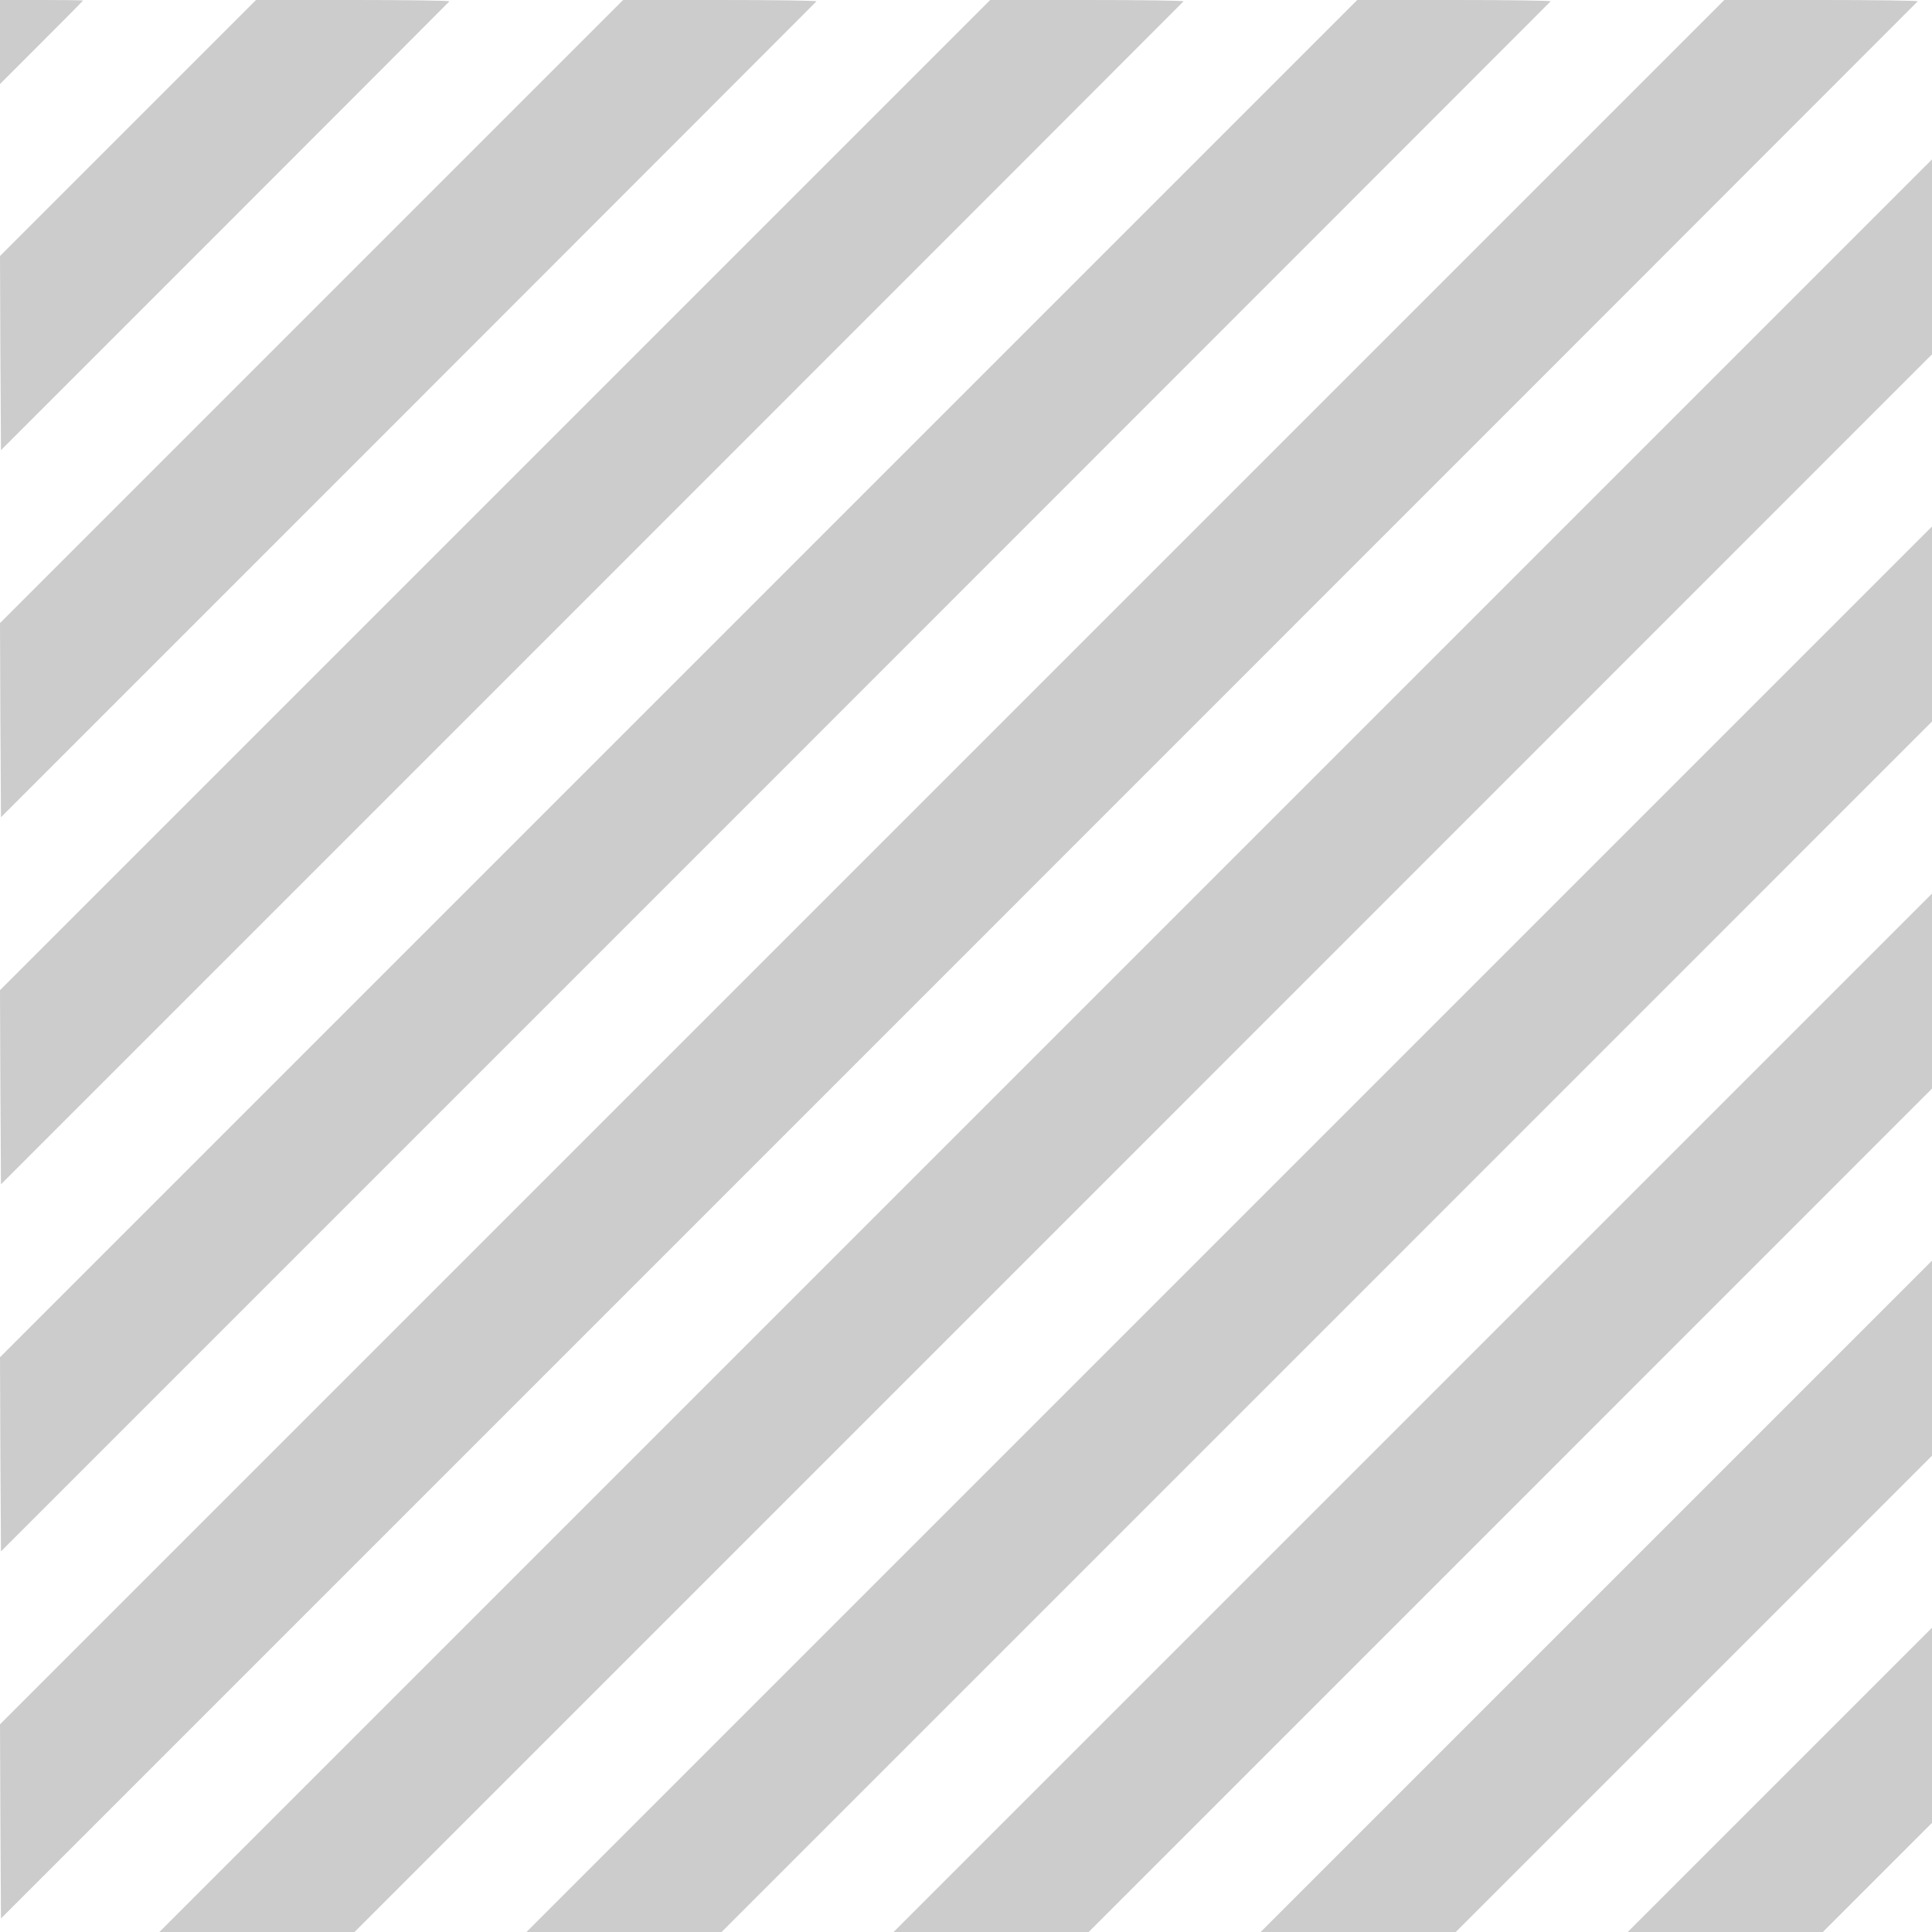
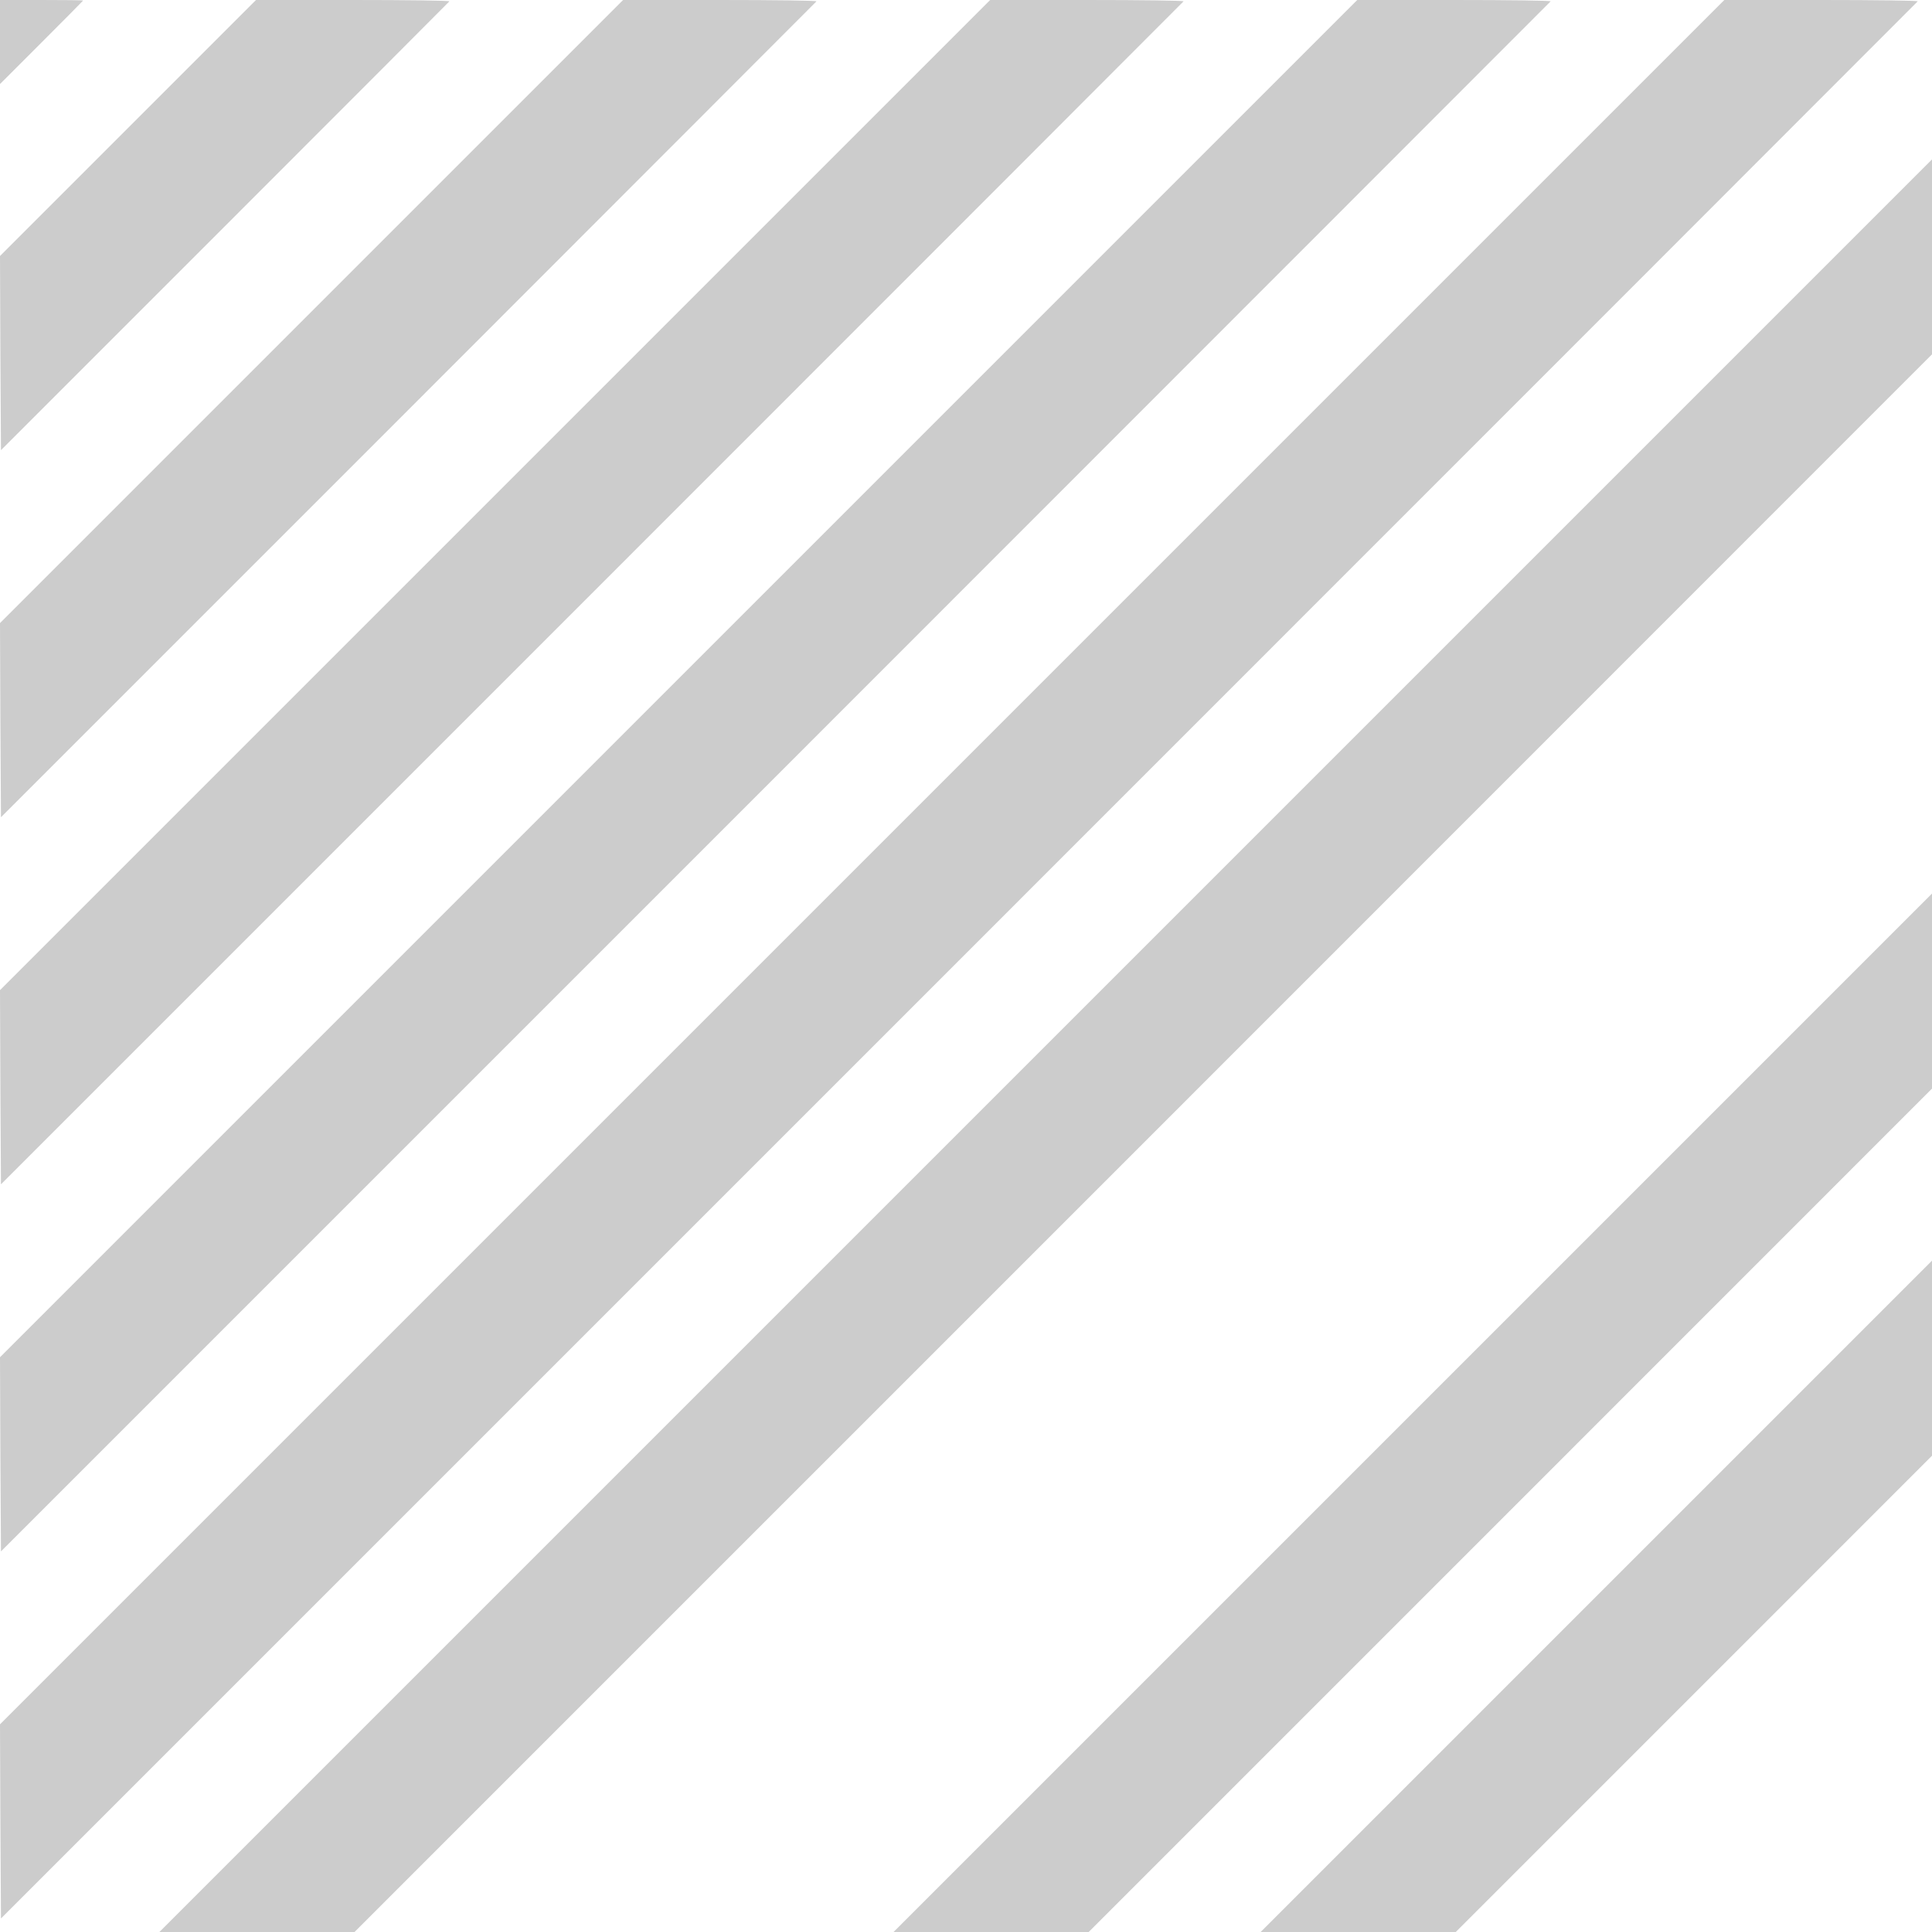
<svg xmlns="http://www.w3.org/2000/svg" width="1000" height="1000" viewBox="0 0 1000 1000">
  <path fill-rule="nonzero" fill="rgba(0%, 0%, 0%, 0.2)" fill-opacity="1" d="M 0 21.699 L 0 43.5 L 21.5 22 C 33.301 10.199 43 0.398 43 0.301 C 43 0.102 33.301 0 21.5 0 L 0 0 Z M 0 21.699 " />
  <path fill-rule="nonzero" fill="rgba(0%, 0%, 0%, 0.2)" fill-opacity="1" d="M 66.199 66.301 L 0 132.5 L 0.199 182.801 L 0.5 233 L 116.199 117.301 C 179.898 53.602 232.199 1.199 232.602 0.699 C 233 0.301 210.602 0 182.898 0 L 132.5 0 Z M 66.199 66.301 " />
  <path fill-rule="nonzero" fill="rgba(0%, 0%, 0%, 0.2)" fill-opacity="1" d="M 161.199 161.301 L 0 322.5 L 0.199 372.801 L 0.5 423 L 211.199 212.301 C 327.102 96.301 422.199 1.199 422.602 0.699 C 423 0.301 400.602 0 372.898 0 L 322.5 0 Z M 161.199 161.301 " />
  <path fill-rule="nonzero" fill="rgba(0%, 0%, 0%, 0.2)" fill-opacity="1" d="M 256.199 256.301 L 0 512.5 L 0.199 562.801 L 0.5 613 L 306.199 307.301 C 474.398 139.102 612.199 1.199 612.602 0.699 C 613 0.301 590.602 0 562.898 0 L 512.5 0 Z M 256.199 256.301 " />
  <path fill-rule="nonzero" fill="rgba(0%, 0%, 0%, 0.2)" fill-opacity="1" d="M 351.199 351.301 L 0 702.5 L 0.199 752.801 L 0.5 803 L 401.199 402.301 C 621.602 181.801 802.199 1.199 802.602 0.699 C 803 0.301 780.602 0 752.898 0 L 702.5 0 Z M 351.199 351.301 " />
  <path fill-rule="nonzero" fill="rgba(0%, 0%, 0%, 0.2)" fill-opacity="1" d="M 446.199 446.301 L 0 892.5 L 0.199 942.801 L 0.5 993 L 496.199 497.301 C 768.898 224.602 992.199 1.199 992.602 0.699 C 993 0.301 970.602 0 942.898 0 L 892.5 0 Z M 446.199 446.301 " />
  <path fill-rule="nonzero" fill="rgba(0%, 0%, 0%, 0.2)" fill-opacity="1" d="M 541.199 541.301 L 0 1082.5 L 0.199 1132.801 L 0.5 1183 L 591.199 592.301 C 916.102 267.301 1182.199 1.199 1182.602 0.699 C 1183 0.301 1160.602 0 1132.898 0 L 1082.5 0 Z M 541.199 541.301 " />
-   <path fill-rule="nonzero" fill="rgba(0%, 0%, 0%, 0.2)" fill-opacity="1" d="M 636.199 636.301 L 0 1272.5 L 0.199 1322.801 L 0.5 1373 L 686.199 687.301 C 1063.398 310.102 1372.199 1.199 1372.602 0.699 C 1373 0.301 1350.602 0 1322.898 0 L 1272.5 0 Z M 636.199 636.301 " />
  <path fill-rule="nonzero" fill="rgba(0%, 0%, 0%, 0.2)" fill-opacity="1" d="M 731.199 731.301 L 0 1462.5 L 0.199 1512.801 L 0.5 1563 L 781.199 782.301 C 1210.602 352.801 1562.199 1.199 1562.602 0.699 C 1563 0.301 1540.602 0 1512.898 0 L 1462.5 0 Z M 731.199 731.301 " />
  <path fill-rule="nonzero" fill="rgba(0%, 0%, 0%, 0.2)" fill-opacity="1" d="M 826.199 826.301 L 0 1652.5 L 0.199 1702.801 L 0.5 1753 L 876.199 877.301 C 1357.898 395.602 1752.199 1.199 1752.602 0.699 C 1753 0.301 1730.602 0 1702.898 0 L 1652.5 0 Z M 826.199 826.301 " />
-   <path fill-rule="nonzero" fill="rgba(0%, 0%, 0%, 0.2)" fill-opacity="1" d="M 921.199 921.301 L 0 1842.5 L 0.199 1892.801 L 0.5 1943 L 971.199 972.301 C 1505.102 438.301 1942.199 1.199 1942.602 0.699 C 1943 0.301 1920.602 0 1892.898 0 L 1842.5 0 Z M 921.199 921.301 " />
  <path fill-rule="nonzero" fill="rgba(0%, 0%, 0%, 0.2)" fill-opacity="1" d="M 1016.199 1016.301 L 0 2032.5 L 0.199 2082.801 L 0.5 2133 L 1066.199 1067.301 C 1652.398 481.102 2132.199 1.199 2132.602 0.699 C 2133 0.301 2110.602 0 2082.898 0 L 2032.5 0 Z M 1016.199 1016.301 " />
  <path fill-rule="nonzero" fill="rgba(0%, 0%, 0%, 0.2)" fill-opacity="1" d="M 1111.199 1111.301 L 0 2222.5 L 0.199 2272.801 L 0.5 2323 L 1161.199 1162.301 C 1799.602 523.801 2322.199 1.199 2322.602 0.699 C 2323 0.301 2300.602 0 2272.898 0 L 2222.5 0 Z M 1111.199 1111.301 " />
  <path fill-rule="nonzero" fill="rgba(0%, 0%, 0%, 0.2)" fill-opacity="1" d="M 1206.199 1206.301 L 0 2412.5 L 0.199 2462.801 L 0.5 2513 L 1256.199 1257.301 C 1946.898 566.602 2512.199 1.199 2512.602 0.699 C 2513 0.301 2490.602 0 2462.898 0 L 2412.5 0 Z M 1206.199 1206.301 " />
  <path fill-rule="nonzero" fill="rgba(0%, 0%, 0%, 0.2)" fill-opacity="1" d="M 1301.199 1301.301 L 0 2602.5 L 0.199 2652.801 L 0.5 2703 L 1351.199 1352.301 C 2094.102 609.301 2702.199 1.199 2702.602 0.699 C 2703 0.301 2680.602 0 2652.898 0 L 2602.5 0 Z M 1301.199 1301.301 " />
  <path fill-rule="nonzero" fill="rgba(0%, 0%, 0%, 0.2)" fill-opacity="1" d="M 1396.199 1396.301 L 0 2792.5 L 0.199 2842.801 L 0.5 2893 L 1446.199 1447.301 C 2241.398 652.102 2892.199 1.199 2892.602 0.699 C 2893 0.301 2870.602 0 2842.898 0 L 2792.5 0 Z M 1396.199 1396.301 " />
  <path fill-rule="nonzero" fill="rgba(0%, 0%, 0%, 0.2)" fill-opacity="1" d="M 1491.199 1491.301 L 0 2982.5 L 0.199 3032.801 L 0.5 3083 L 1541.199 1542.301 C 2388.602 694.801 3082.199 1.199 3082.602 0.699 C 3083 0.301 3060.602 0 3032.898 0 L 2982.5 0 Z M 1491.199 1491.301 " />
  <path fill-rule="nonzero" fill="rgba(0%, 0%, 0%, 0.2)" fill-opacity="1" d="M 1586.199 1586.301 L 0 3172.5 L 0.199 3222.801 L 0.5 3273 L 1636.199 1637.301 C 2535.898 737.602 3272.199 1.199 3272.602 0.699 C 3273 0.301 3250.602 0 3222.898 0 L 3172.5 0 Z M 1586.199 1586.301 " />
  <path fill-rule="nonzero" fill="rgba(0%, 0%, 0%, 0.2)" fill-opacity="1" d="M 1681.199 1681.301 L 0 3362.5 L 0.199 3412.801 L 0.5 3463 L 1731.199 1732.301 C 2683.102 780.301 3462.199 1.199 3462.602 0.699 C 3463 0.301 3440.602 0 3412.898 0 L 3362.5 0 Z M 1681.199 1681.301 " />
  <path fill-rule="nonzero" fill="rgba(0%, 0%, 0%, 0.2)" fill-opacity="1" d="M 1786.5 1766 L 20.5 3532 L 121.5 3532 L 1887 1766.5 C 2858 795.398 3652.699 0.699 3652.898 0.5 C 3653.102 0.199 3630.602 0 3602.898 0 L 3552.5 0 Z M 1786.5 1766 " />
  <path fill-rule="nonzero" fill="rgba(0%, 0%, 0%, 0.2)" fill-opacity="1" d="M 1976.5 1766 L 210.5 3532 L 311.5 3532 L 2077 1766.5 C 3048 795.398 3842.699 0.699 3842.898 0.5 C 3843.102 0.199 3820.602 0 3792.898 0 L 3742.5 0 Z M 1976.5 1766 " />
-   <path fill-rule="nonzero" fill="rgba(0%, 0%, 0%, 0.2)" fill-opacity="1" d="M 2166.5 1766 L 400.5 3532 L 501.5 3532 L 2267 1766.5 C 3238 795.398 4032.699 0.699 4032.898 0.5 C 4033.102 0.199 4010.602 0 3982.898 0 L 3932.5 0 Z M 2166.5 1766 " />
  <path fill-rule="nonzero" fill="rgba(0%, 0%, 0%, 0.2)" fill-opacity="1" d="M 2356.5 1766 L 590.5 3532 L 691.5 3532 L 2457 1766.5 C 3428 795.398 4222.699 0.699 4222.898 0.5 C 4223.102 0.199 4200.602 0 4172.898 0 L 4122.5 0 Z M 2356.5 1766 " />
  <path fill-rule="nonzero" fill="rgba(0%, 0%, 0%, 0.2)" fill-opacity="1" d="M 2546.5 1766 L 780.5 3532 L 881.5 3532 L 2647 1766.5 C 3618 795.398 4412.699 0.699 4412.898 0.5 C 4413.102 0.199 4390.602 0 4362.898 0 L 4312.5 0 Z M 2546.5 1766 " />
  <path fill-rule="nonzero" fill="rgba(0%, 0%, 0%, 0.2)" fill-opacity="1" d="M 2736.5 1766 L 970.5 3532 L 1071.5 3532 L 2837 1766.5 C 3808 795.398 4602.699 0.699 4602.898 0.5 C 4603.102 0.199 4580.602 0 4552.898 0 L 4502.5 0 Z M 2736.5 1766 " />
  <path fill-rule="nonzero" fill="rgba(0%, 0%, 0%, 0.2)" fill-opacity="1" d="M 2926.5 1766 L 1160.5 3532 L 1261.5 3532 L 3027 1766.5 C 3998 795.398 4792.699 0.699 4792.898 0.5 C 4793.102 0.199 4770.602 0 4742.898 0 L 4692.5 0 Z M 2926.5 1766 " />
  <path fill-rule="nonzero" fill="rgba(0%, 0%, 0%, 0.2)" fill-opacity="1" d="M 3116.5 1766 L 1350.5 3532 L 1451.5 3532 L 3217 1766.5 C 4188 795.398 4982.699 0.699 4982.898 0.5 C 4983.102 0.199 4960.602 0 4932.898 0 L 4882.5 0 Z M 3116.5 1766 " />
  <path fill-rule="nonzero" fill="rgba(0%, 0%, 0%, 0.2)" fill-opacity="1" d="M 3306.5 1766 L 1540.5 3532 L 1641.5 3532 L 3407 1766.5 C 4378 795.398 5172.699 0.699 5172.898 0.5 C 5173.102 0.199 5150.602 0 5122.898 0 L 5072.5 0 Z M 3306.5 1766 " />
  <path fill-rule="nonzero" fill="rgba(0%, 0%, 0%, 0.2)" fill-opacity="1" d="M 3496.5 1766 L 1730.5 3532 L 1831.5 3532 L 5298.5 65 L 5298.801 32.5 L 5299 0 L 5262.5 0 Z M 3496.5 1766 " />
  <path fill-rule="nonzero" fill="rgba(0%, 0%, 0%, 0.2)" fill-opacity="1" d="M 3609.5 1843 L 1920.5 3532 L 2021.5 3532 L 5298.5 255 L 5298.801 229.398 C 5298.898 215.398 5298.898 192.602 5298.801 178.898 L 5298.5 154 Z M 3609.5 1843 " />
  <path fill-rule="nonzero" fill="rgba(0%, 0%, 0%, 0.2)" fill-opacity="1" d="M 3704.5 1938 L 2110.5 3532 L 2211.5 3532 L 5298.5 445 L 5298.801 419.398 C 5298.898 405.398 5298.898 382.602 5298.801 368.898 L 5298.5 344 Z M 3704.5 1938 " />
  <path fill-rule="nonzero" fill="rgba(0%, 0%, 0%, 0.2)" fill-opacity="1" d="M 3799.5 2033 L 2300.5 3532 L 2401.5 3532 L 5298.5 635 L 5298.801 609.398 C 5298.898 595.398 5298.898 572.602 5298.801 558.898 L 5298.5 534 Z M 3799.5 2033 " />
  <path fill-rule="nonzero" fill="rgba(0%, 0%, 0%, 0.2)" fill-opacity="1" d="M 3894.5 2128 L 2490.5 3532 L 2591.5 3532 L 5298.5 825 L 5298.801 799.398 C 5298.898 785.398 5298.898 762.602 5298.801 748.898 L 5298.5 724 Z M 3894.5 2128 " />
  <path fill-rule="nonzero" fill="rgba(0%, 0%, 0%, 0.2)" fill-opacity="1" d="M 3989.5 2223 L 2680.5 3532 L 2781.5 3532 L 5298.5 1015 L 5298.801 989.398 C 5298.898 975.398 5298.898 952.602 5298.801 938.898 L 5298.5 914 Z M 3989.5 2223 " />
  <path fill-rule="nonzero" fill="rgba(0%, 0%, 0%, 0.2)" fill-opacity="1" d="M 4084.5 2318 L 2870.5 3532 L 2971.5 3532 L 5298.5 1205 L 5298.801 1179.398 C 5298.898 1165.398 5298.898 1142.602 5298.801 1128.898 L 5298.5 1104 Z M 4084.5 2318 " />
-   <path fill-rule="nonzero" fill="rgba(0%, 0%, 0%, 0.2)" fill-opacity="1" d="M 4179.5 2413 L 3060.5 3532 L 3161.5 3532 L 5298.5 1395 L 5298.801 1369.398 C 5298.898 1355.398 5298.898 1332.602 5298.801 1318.898 L 5298.5 1294 Z M 4179.5 2413 " />
  <path fill-rule="nonzero" fill="rgba(0%, 0%, 0%, 0.2)" fill-opacity="1" d="M 4274.5 2508 L 3250.5 3532 L 3351.5 3532 L 5298.5 1585 L 5298.801 1559.398 C 5298.898 1545.398 5298.898 1522.602 5298.801 1508.898 L 5298.5 1484 Z M 4274.5 2508 " />
  <path fill-rule="nonzero" fill="rgba(0%, 0%, 0%, 0.2)" fill-opacity="1" d="M 4369.5 2603 L 3440.5 3532 L 3541.5 3532 L 5298.5 1775 L 5298.801 1749.398 C 5298.898 1735.398 5298.898 1712.602 5298.801 1698.898 L 5298.5 1674 Z M 4369.5 2603 " />
  <path fill-rule="nonzero" fill="rgba(0%, 0%, 0%, 0.2)" fill-opacity="1" d="M 4464.5 2698 L 3630.5 3532 L 3731.5 3532 L 5298.5 1965 L 5298.801 1939.398 C 5298.898 1925.398 5298.898 1902.602 5298.801 1888.898 L 5298.5 1864 Z M 4464.5 2698 " />
  <path fill-rule="nonzero" fill="rgba(0%, 0%, 0%, 0.2)" fill-opacity="1" d="M 4559.5 2793 L 3820.5 3532 L 3921.5 3532 L 5298.5 2155 L 5298.801 2129.398 C 5298.898 2115.398 5298.898 2092.602 5298.801 2078.898 L 5298.5 2054 Z M 4559.5 2793 " />
  <path fill-rule="nonzero" fill="rgba(0%, 0%, 0%, 0.2)" fill-opacity="1" d="M 4654.5 2888 L 4010.5 3532 L 4111.5 3532 L 5298.5 2345 L 5298.801 2319.398 C 5298.898 2305.398 5298.898 2282.602 5298.801 2268.898 L 5298.5 2244 Z M 4654.5 2888 " />
  <path fill-rule="nonzero" fill="rgba(0%, 0%, 0%, 0.2)" fill-opacity="1" d="M 4749.5 2983 L 4200.5 3532 L 4301.5 3532 L 5298.5 2535 L 5298.801 2509.398 C 5298.898 2495.398 5298.898 2472.602 5298.801 2458.898 L 5298.5 2434 Z M 4749.5 2983 " />
  <path fill-rule="nonzero" fill="rgba(0%, 0%, 0%, 0.2)" fill-opacity="1" d="M 4844.5 3078 L 4390.5 3532 L 4491.5 3532 L 5298.5 2725 L 5298.801 2699.398 C 5298.898 2685.398 5298.898 2662.602 5298.801 2648.898 L 5298.5 2624 Z M 4844.5 3078 " />
  <path fill-rule="nonzero" fill="rgba(0%, 0%, 0%, 0.2)" fill-opacity="1" d="M 4939.5 3173 L 4580.5 3532 L 4681.5 3532 L 5298.5 2915 L 5298.801 2889.398 C 5298.898 2875.398 5298.898 2852.602 5298.801 2838.898 L 5298.5 2814 Z M 4939.5 3173 " />
  <path fill-rule="nonzero" fill="rgba(0%, 0%, 0%, 0.2)" fill-opacity="1" d="M 5034.5 3268 L 4770.5 3532 L 4871.5 3532 L 5085.301 3318.301 L 5299 3104.5 L 5299 3054.301 C 5299 3026.602 5298.898 3004 5298.699 3004 C 5298.602 3004 5179.699 3122.801 5034.5 3268 Z M 5034.5 3268 " />
  <path fill-rule="nonzero" fill="rgba(0%, 0%, 0%, 0.2)" fill-opacity="1" d="M 5129.5 3363 L 4960.5 3532 L 5061.5 3532 L 5299 3294.5 L 5299 3244.199 C 5299 3216.602 5298.898 3194 5298.699 3194 C 5298.602 3194 5222.398 3270 5129.5 3363 Z M 5129.5 3363 " />
  <path fill-rule="nonzero" fill="rgba(0%, 0%, 0%, 0.2)" fill-opacity="1" d="M 5224.5 3458 L 5150.5 3532 L 5251.5 3532 L 5299 3484.5 L 5298.801 3434.199 L 5298.5 3384 Z M 5224.5 3458 " />
</svg>